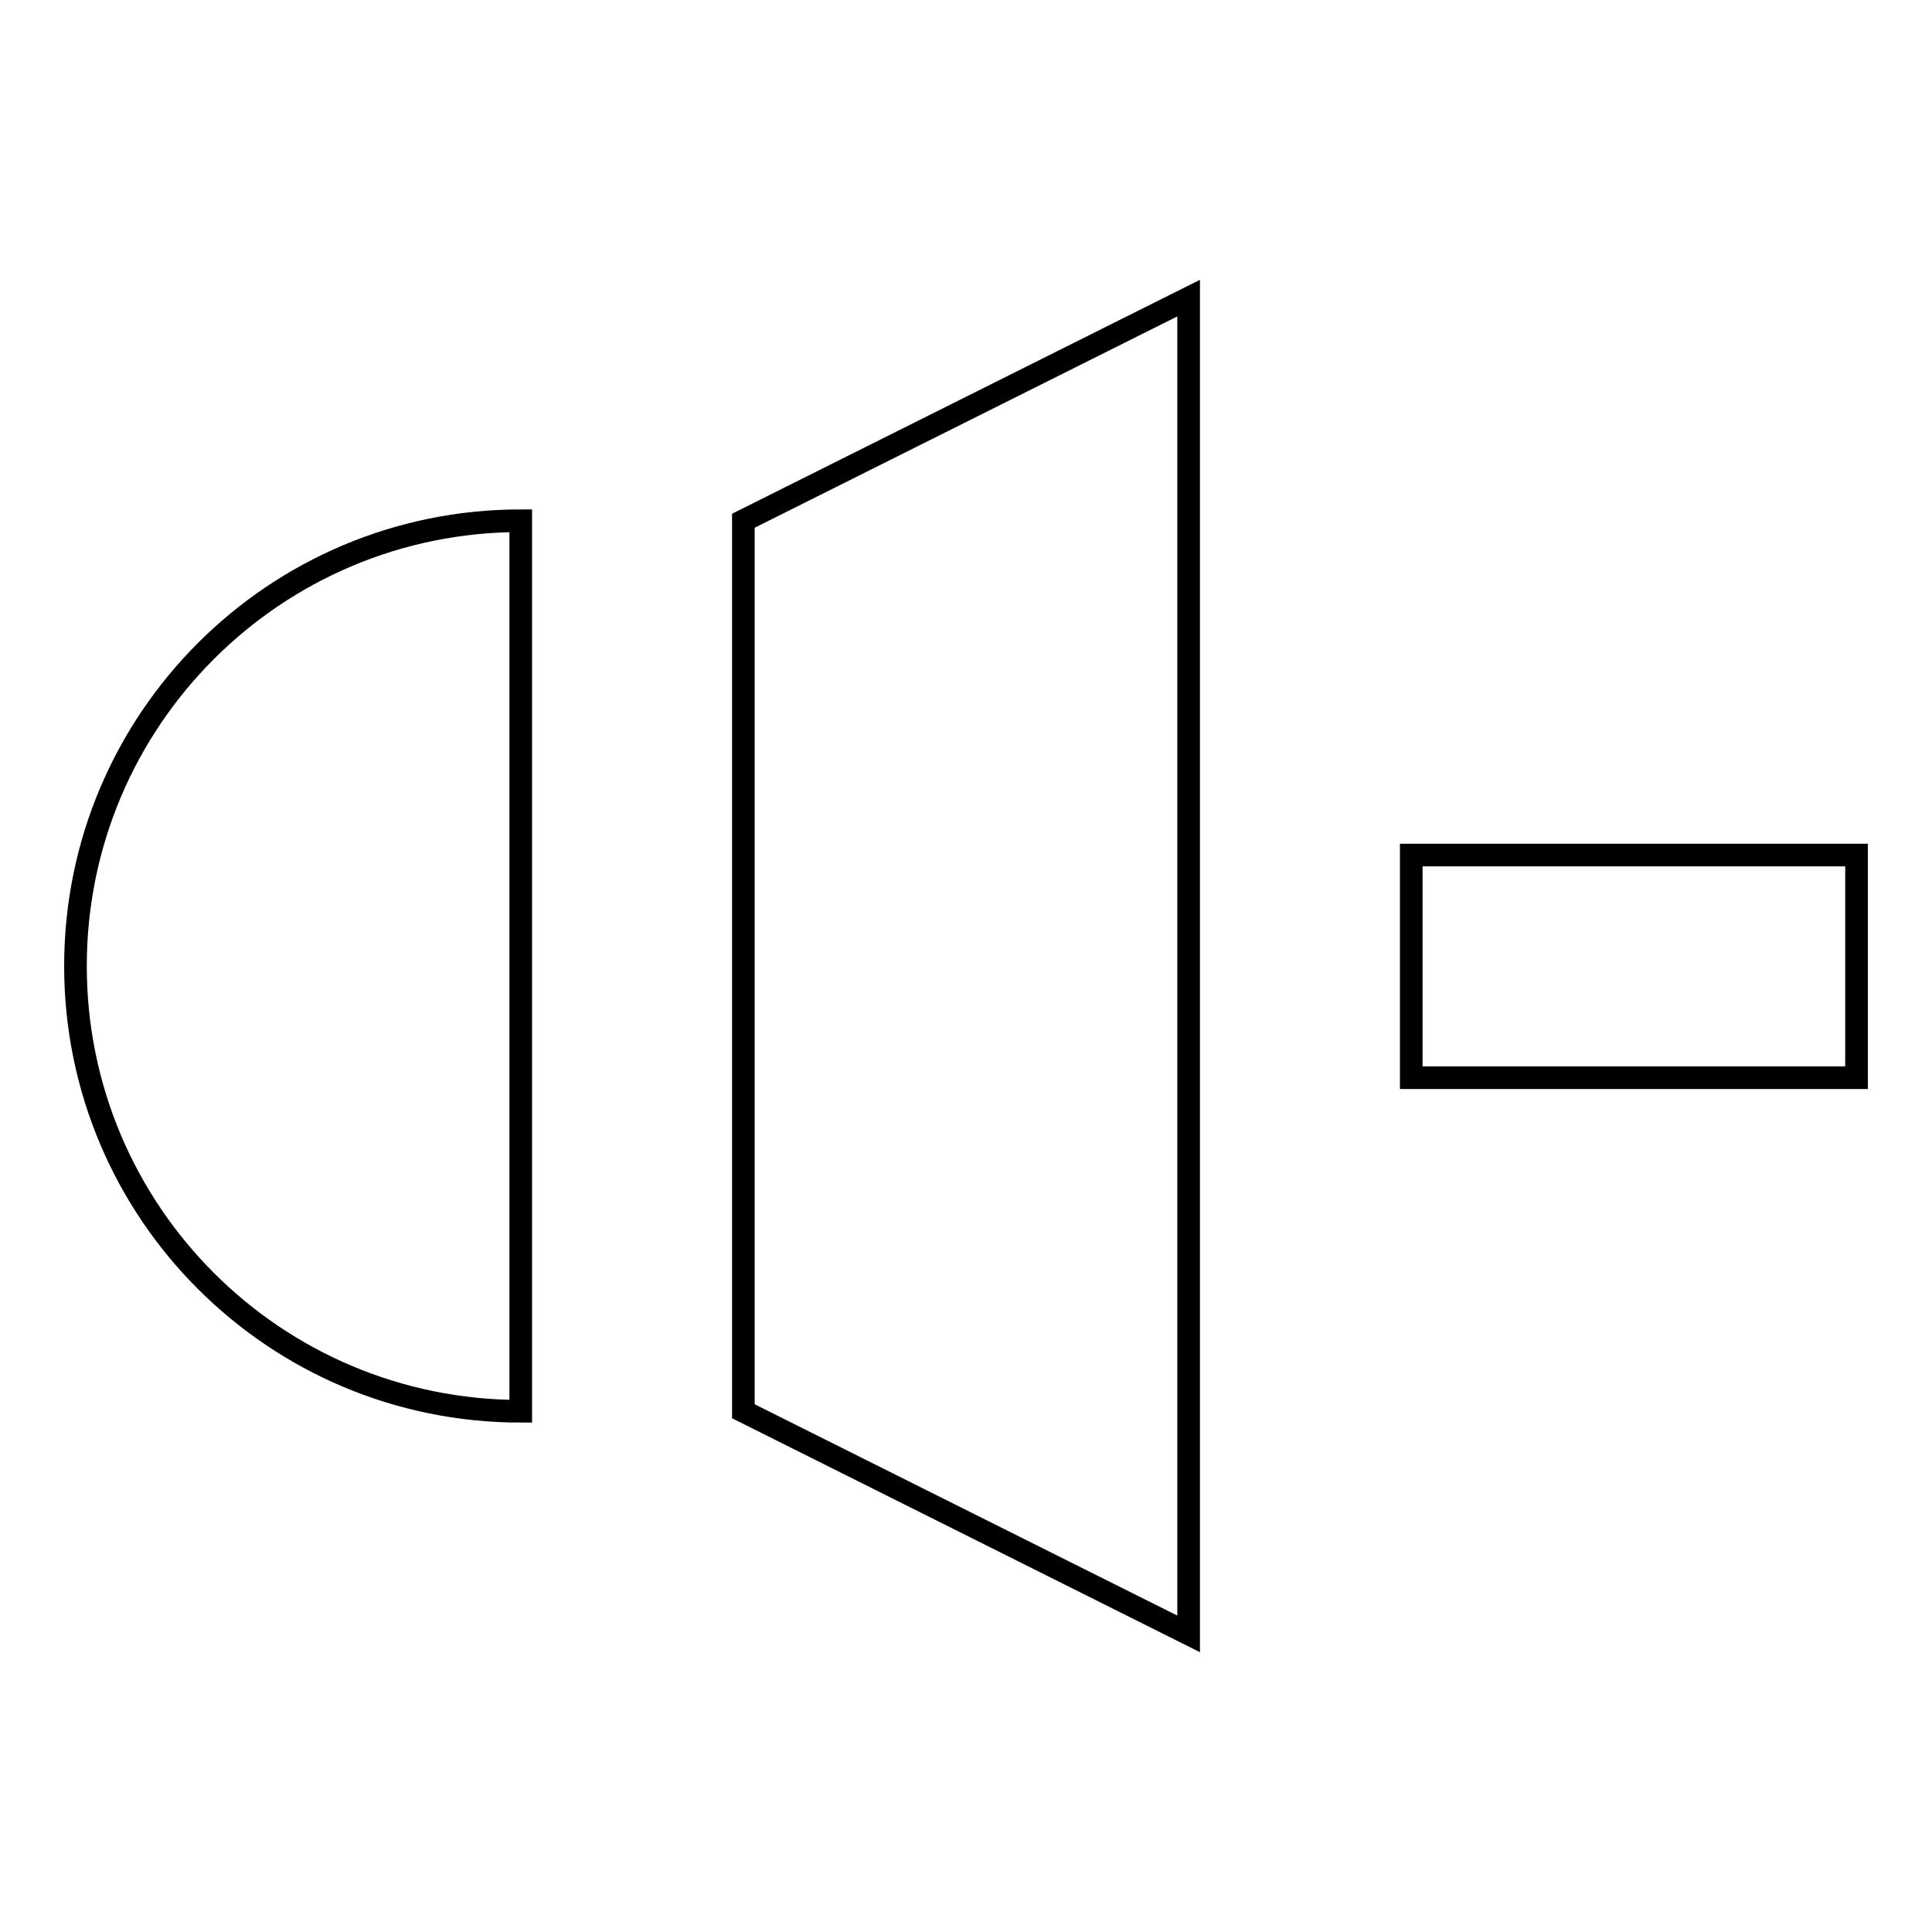
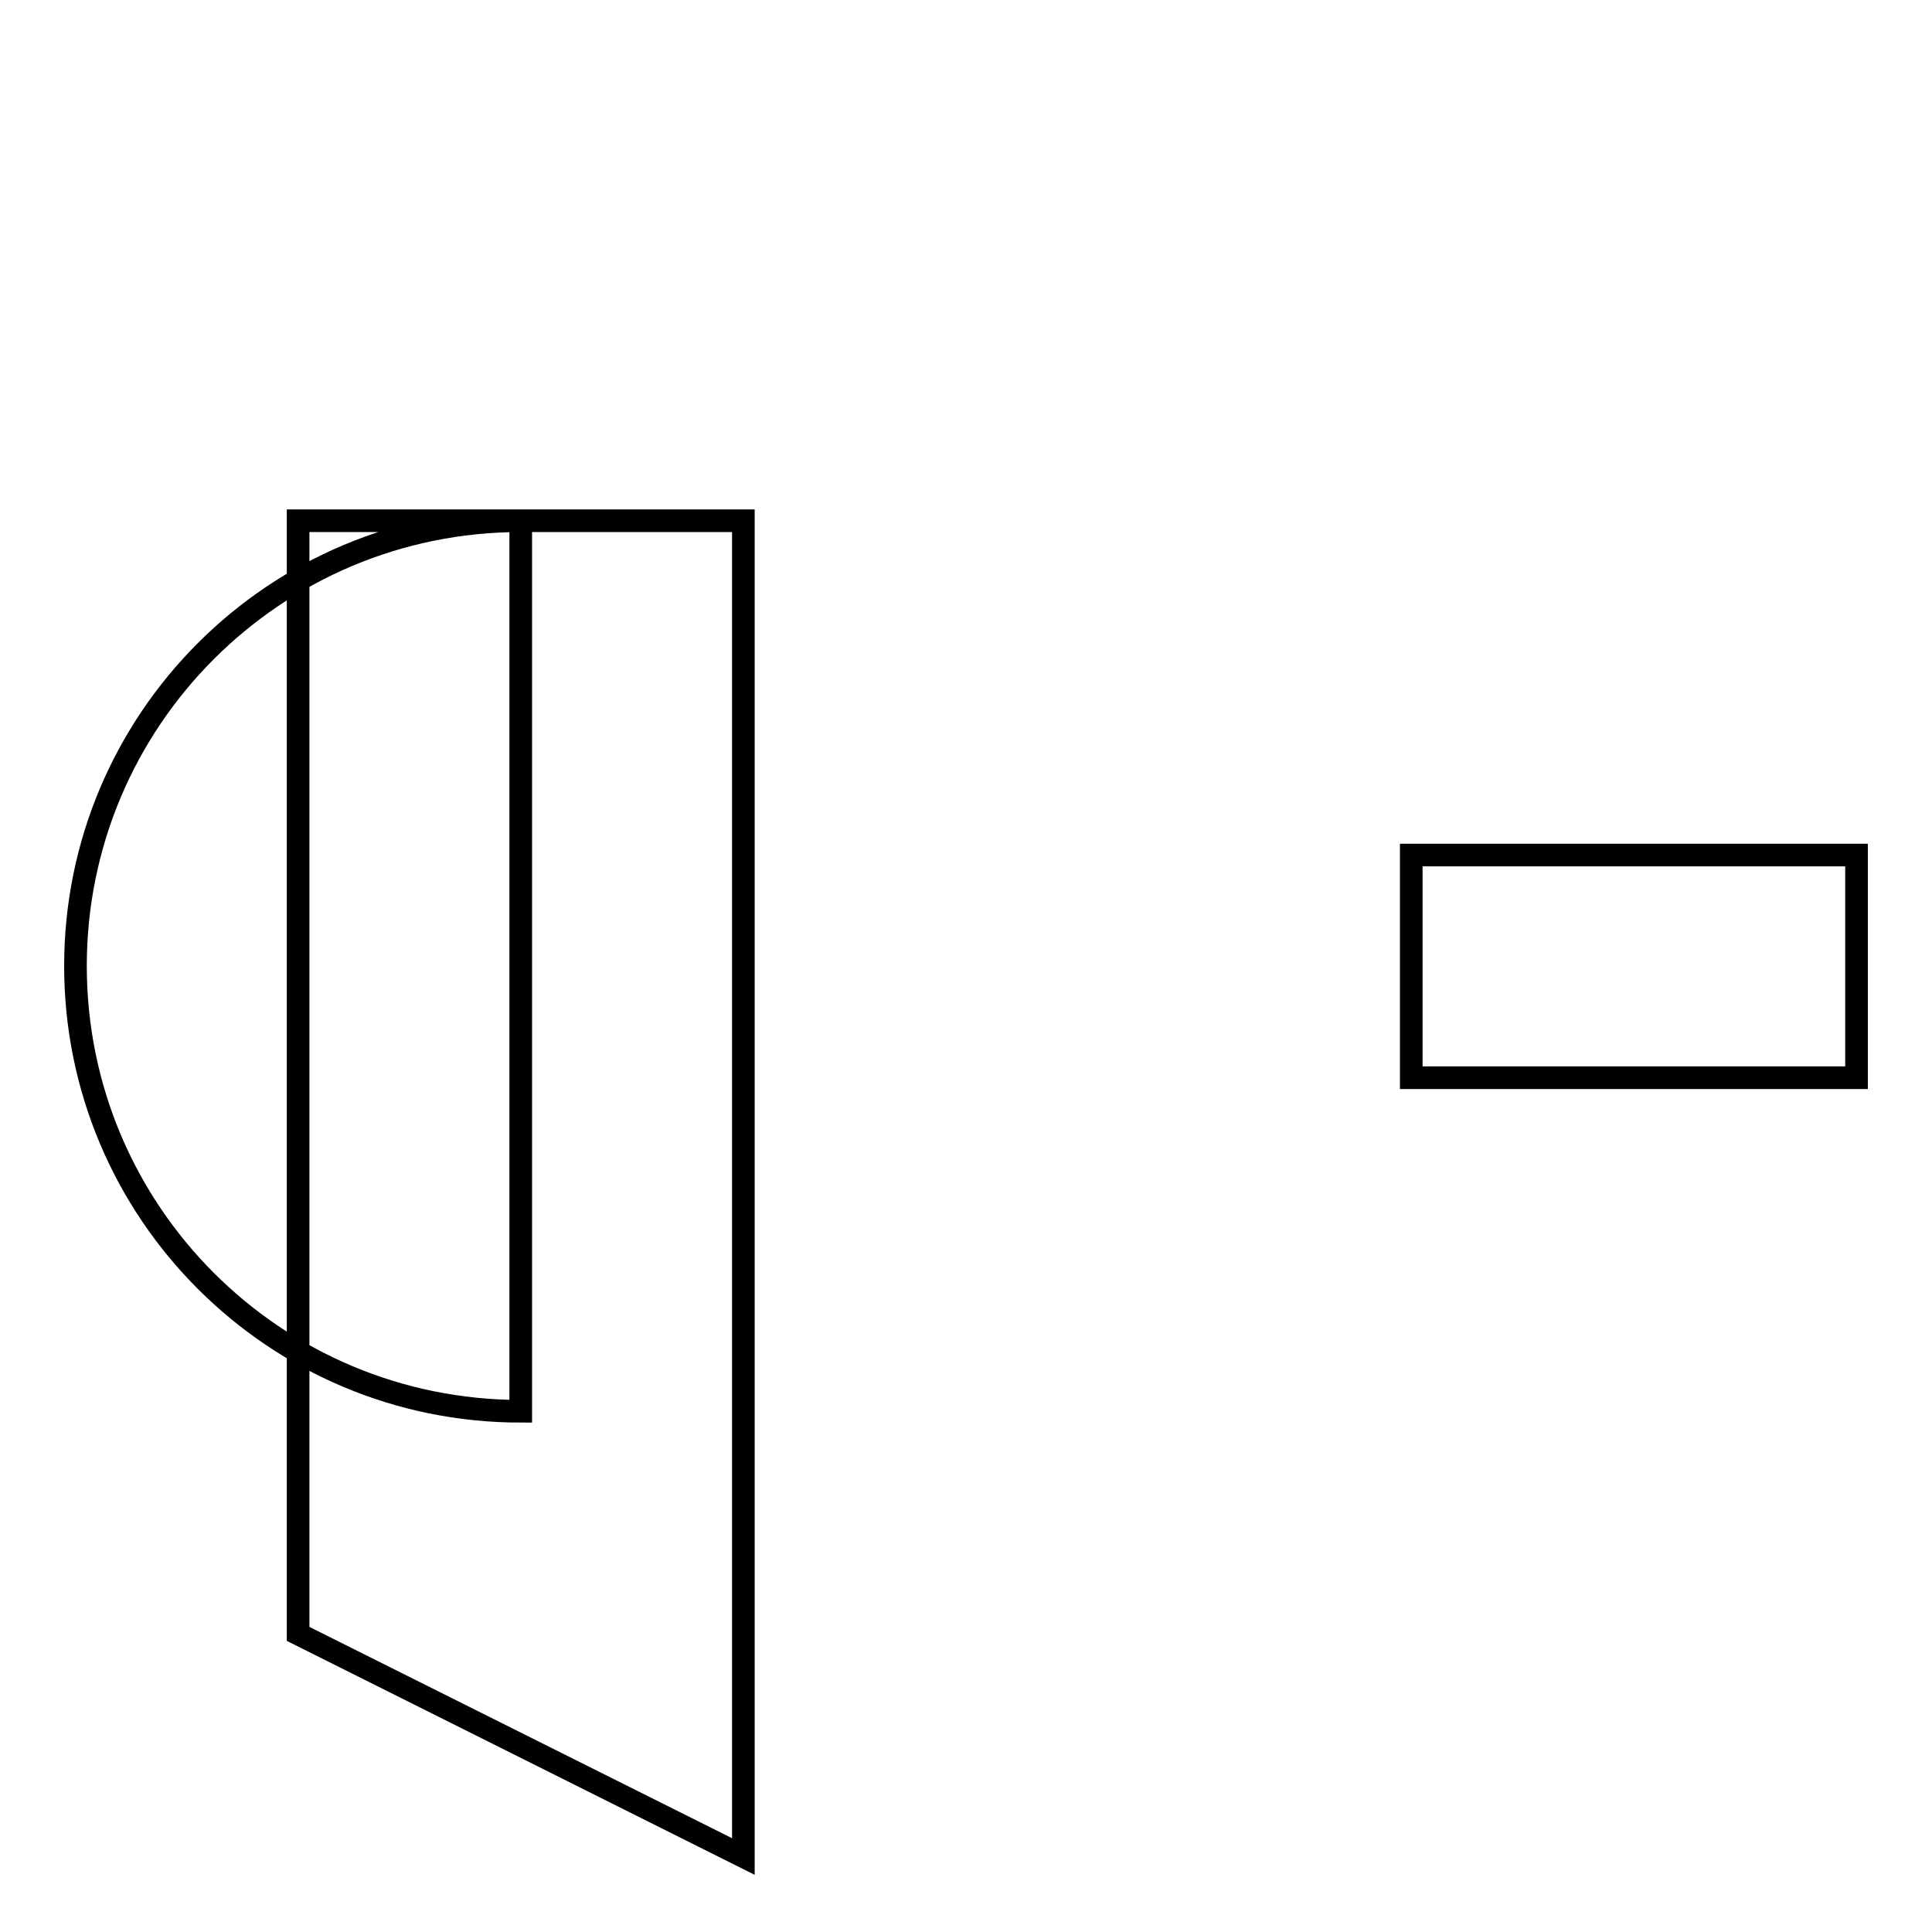
<svg xmlns="http://www.w3.org/2000/svg" version="1.1" x="0px" y="0px" viewBox="0 0 256 256" enable-background="new 0 0 256 256" xml:space="preserve">
  <g>
-     <path stroke-width="3" fill-opacity="0" stroke="#000000" d="M69,187c-32.6,0-59-26.4-59-59c0-32.6,26.4-59,59-59V187z M98.5,69l59-29.5v177l-59-29.5V69z M246,142.8 h-59v-29.5h59V142.8z" />
+     <path stroke-width="3" fill-opacity="0" stroke="#000000" d="M69,187c-32.6,0-59-26.4-59-59c0-32.6,26.4-59,59-59V187z M98.5,69v177l-59-29.5V69z M246,142.8 h-59v-29.5h59V142.8z" />
  </g>
</svg>